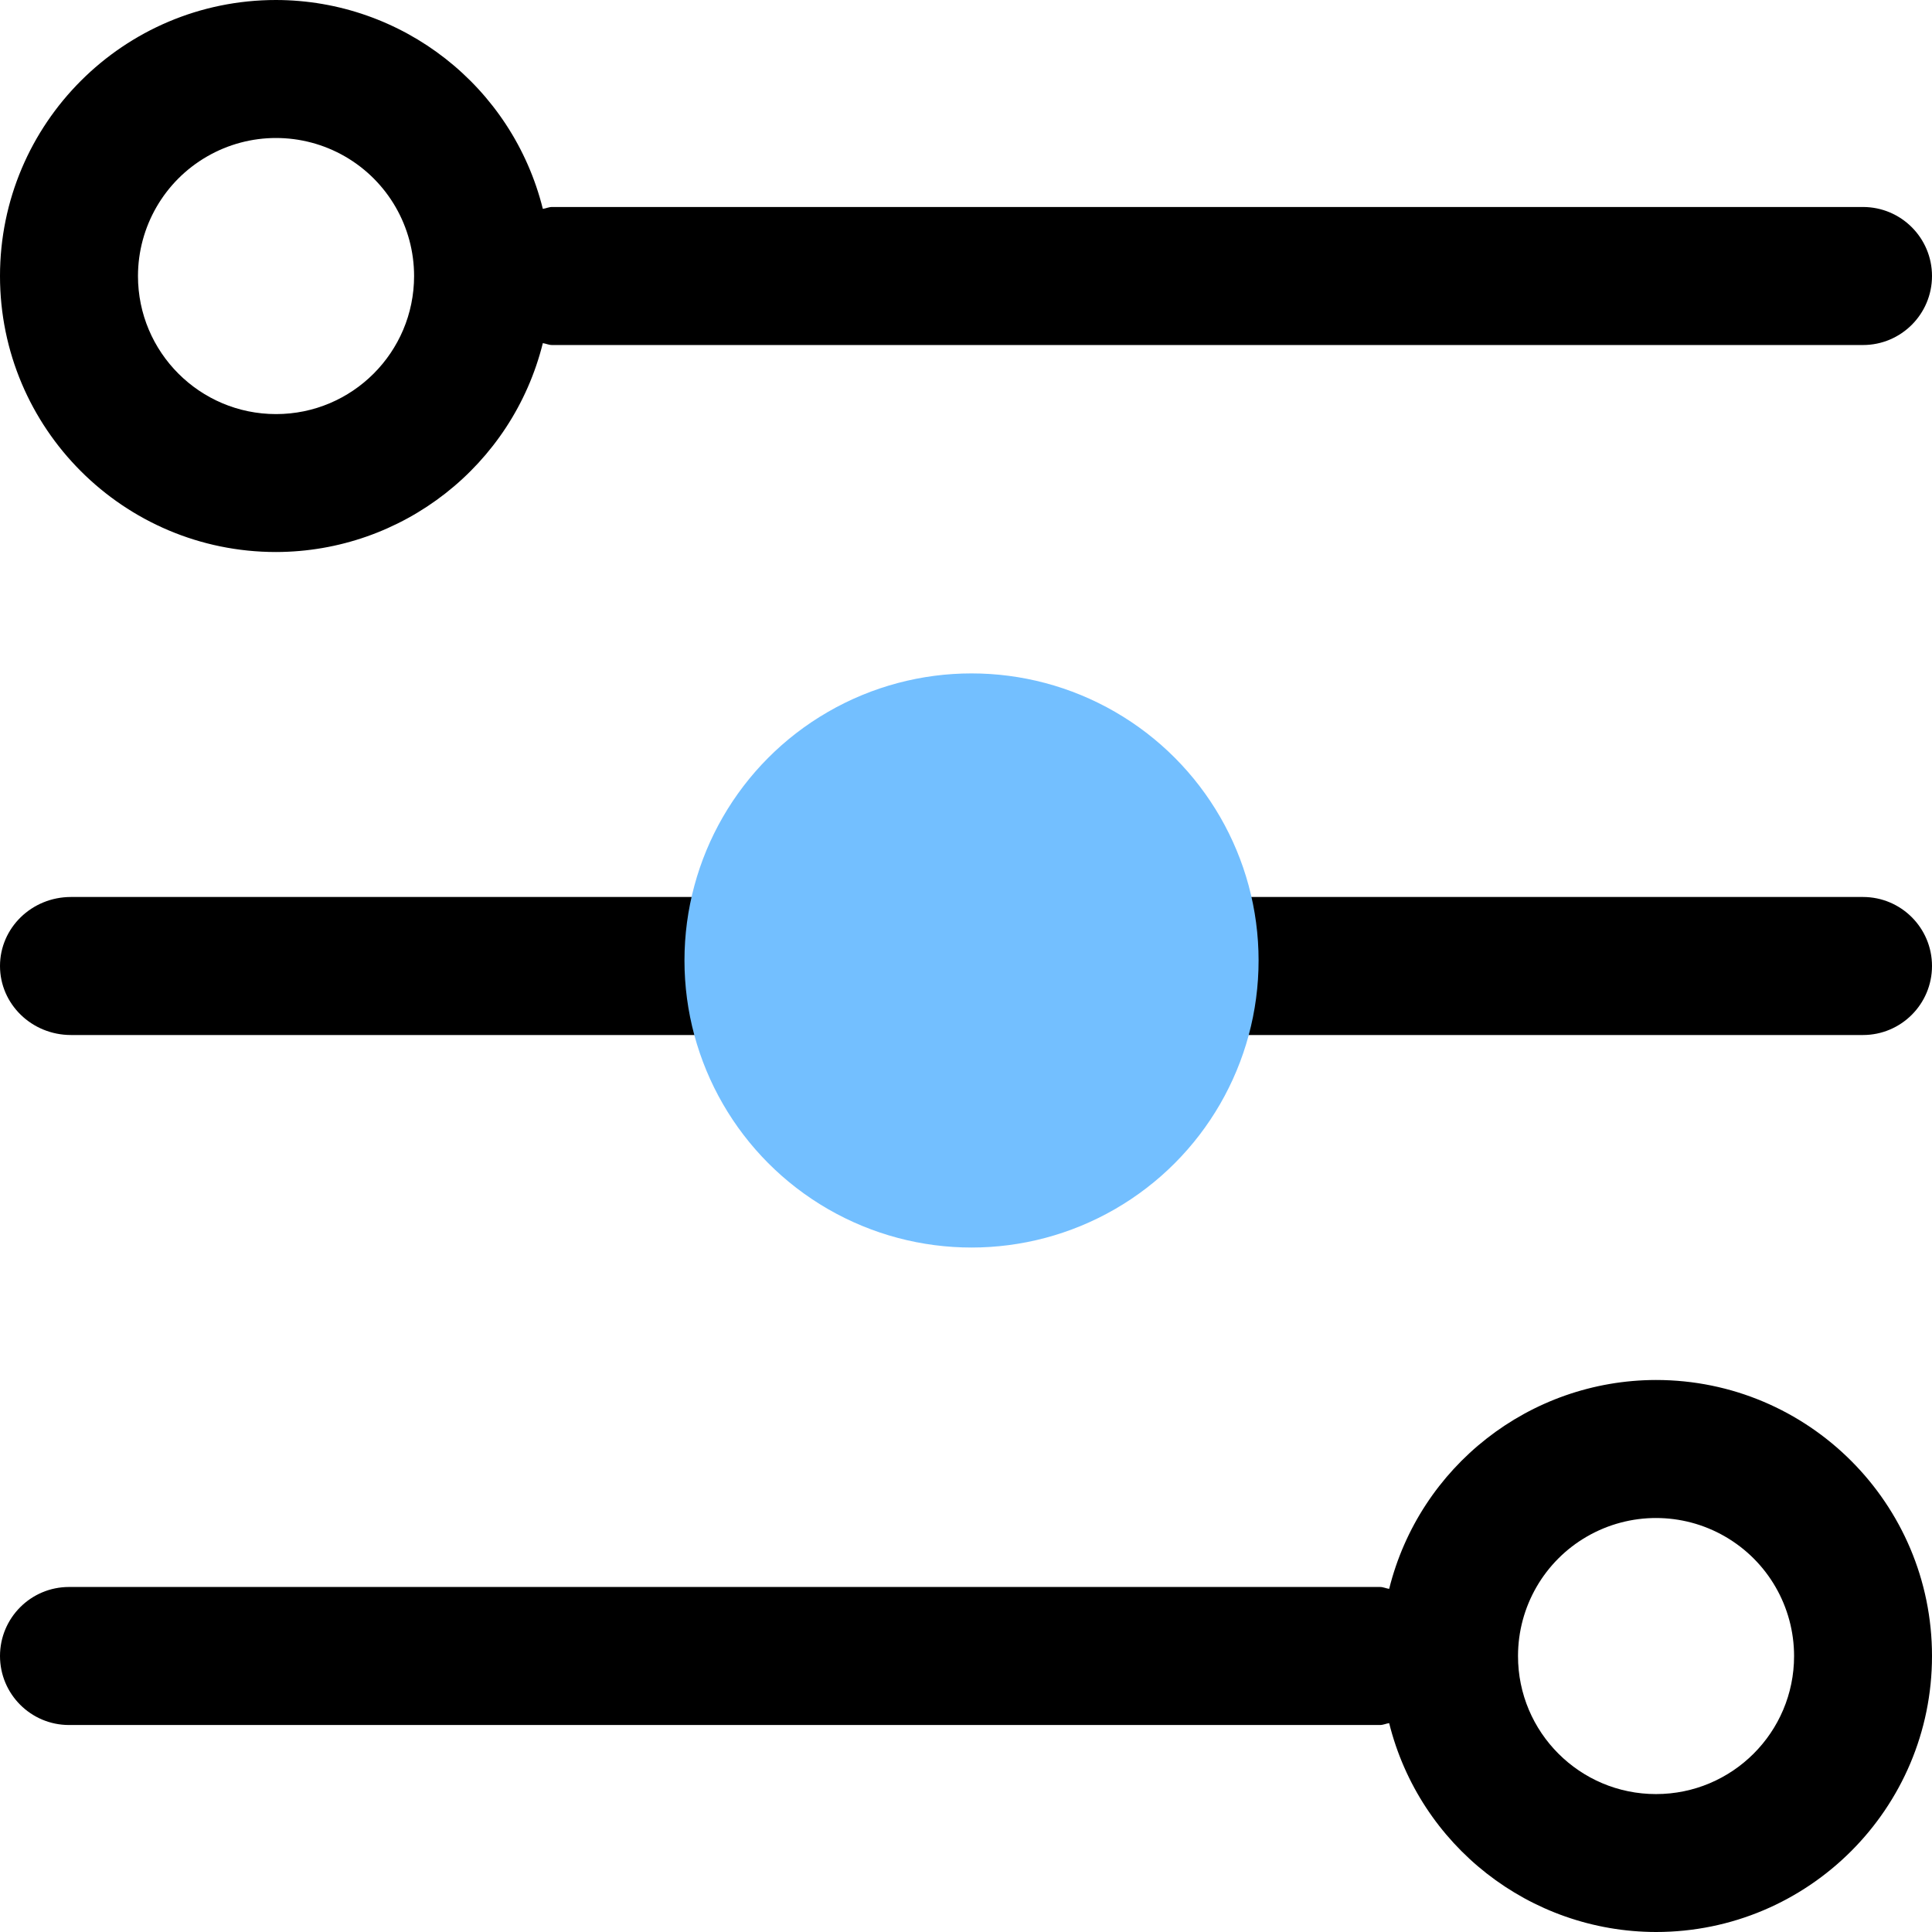
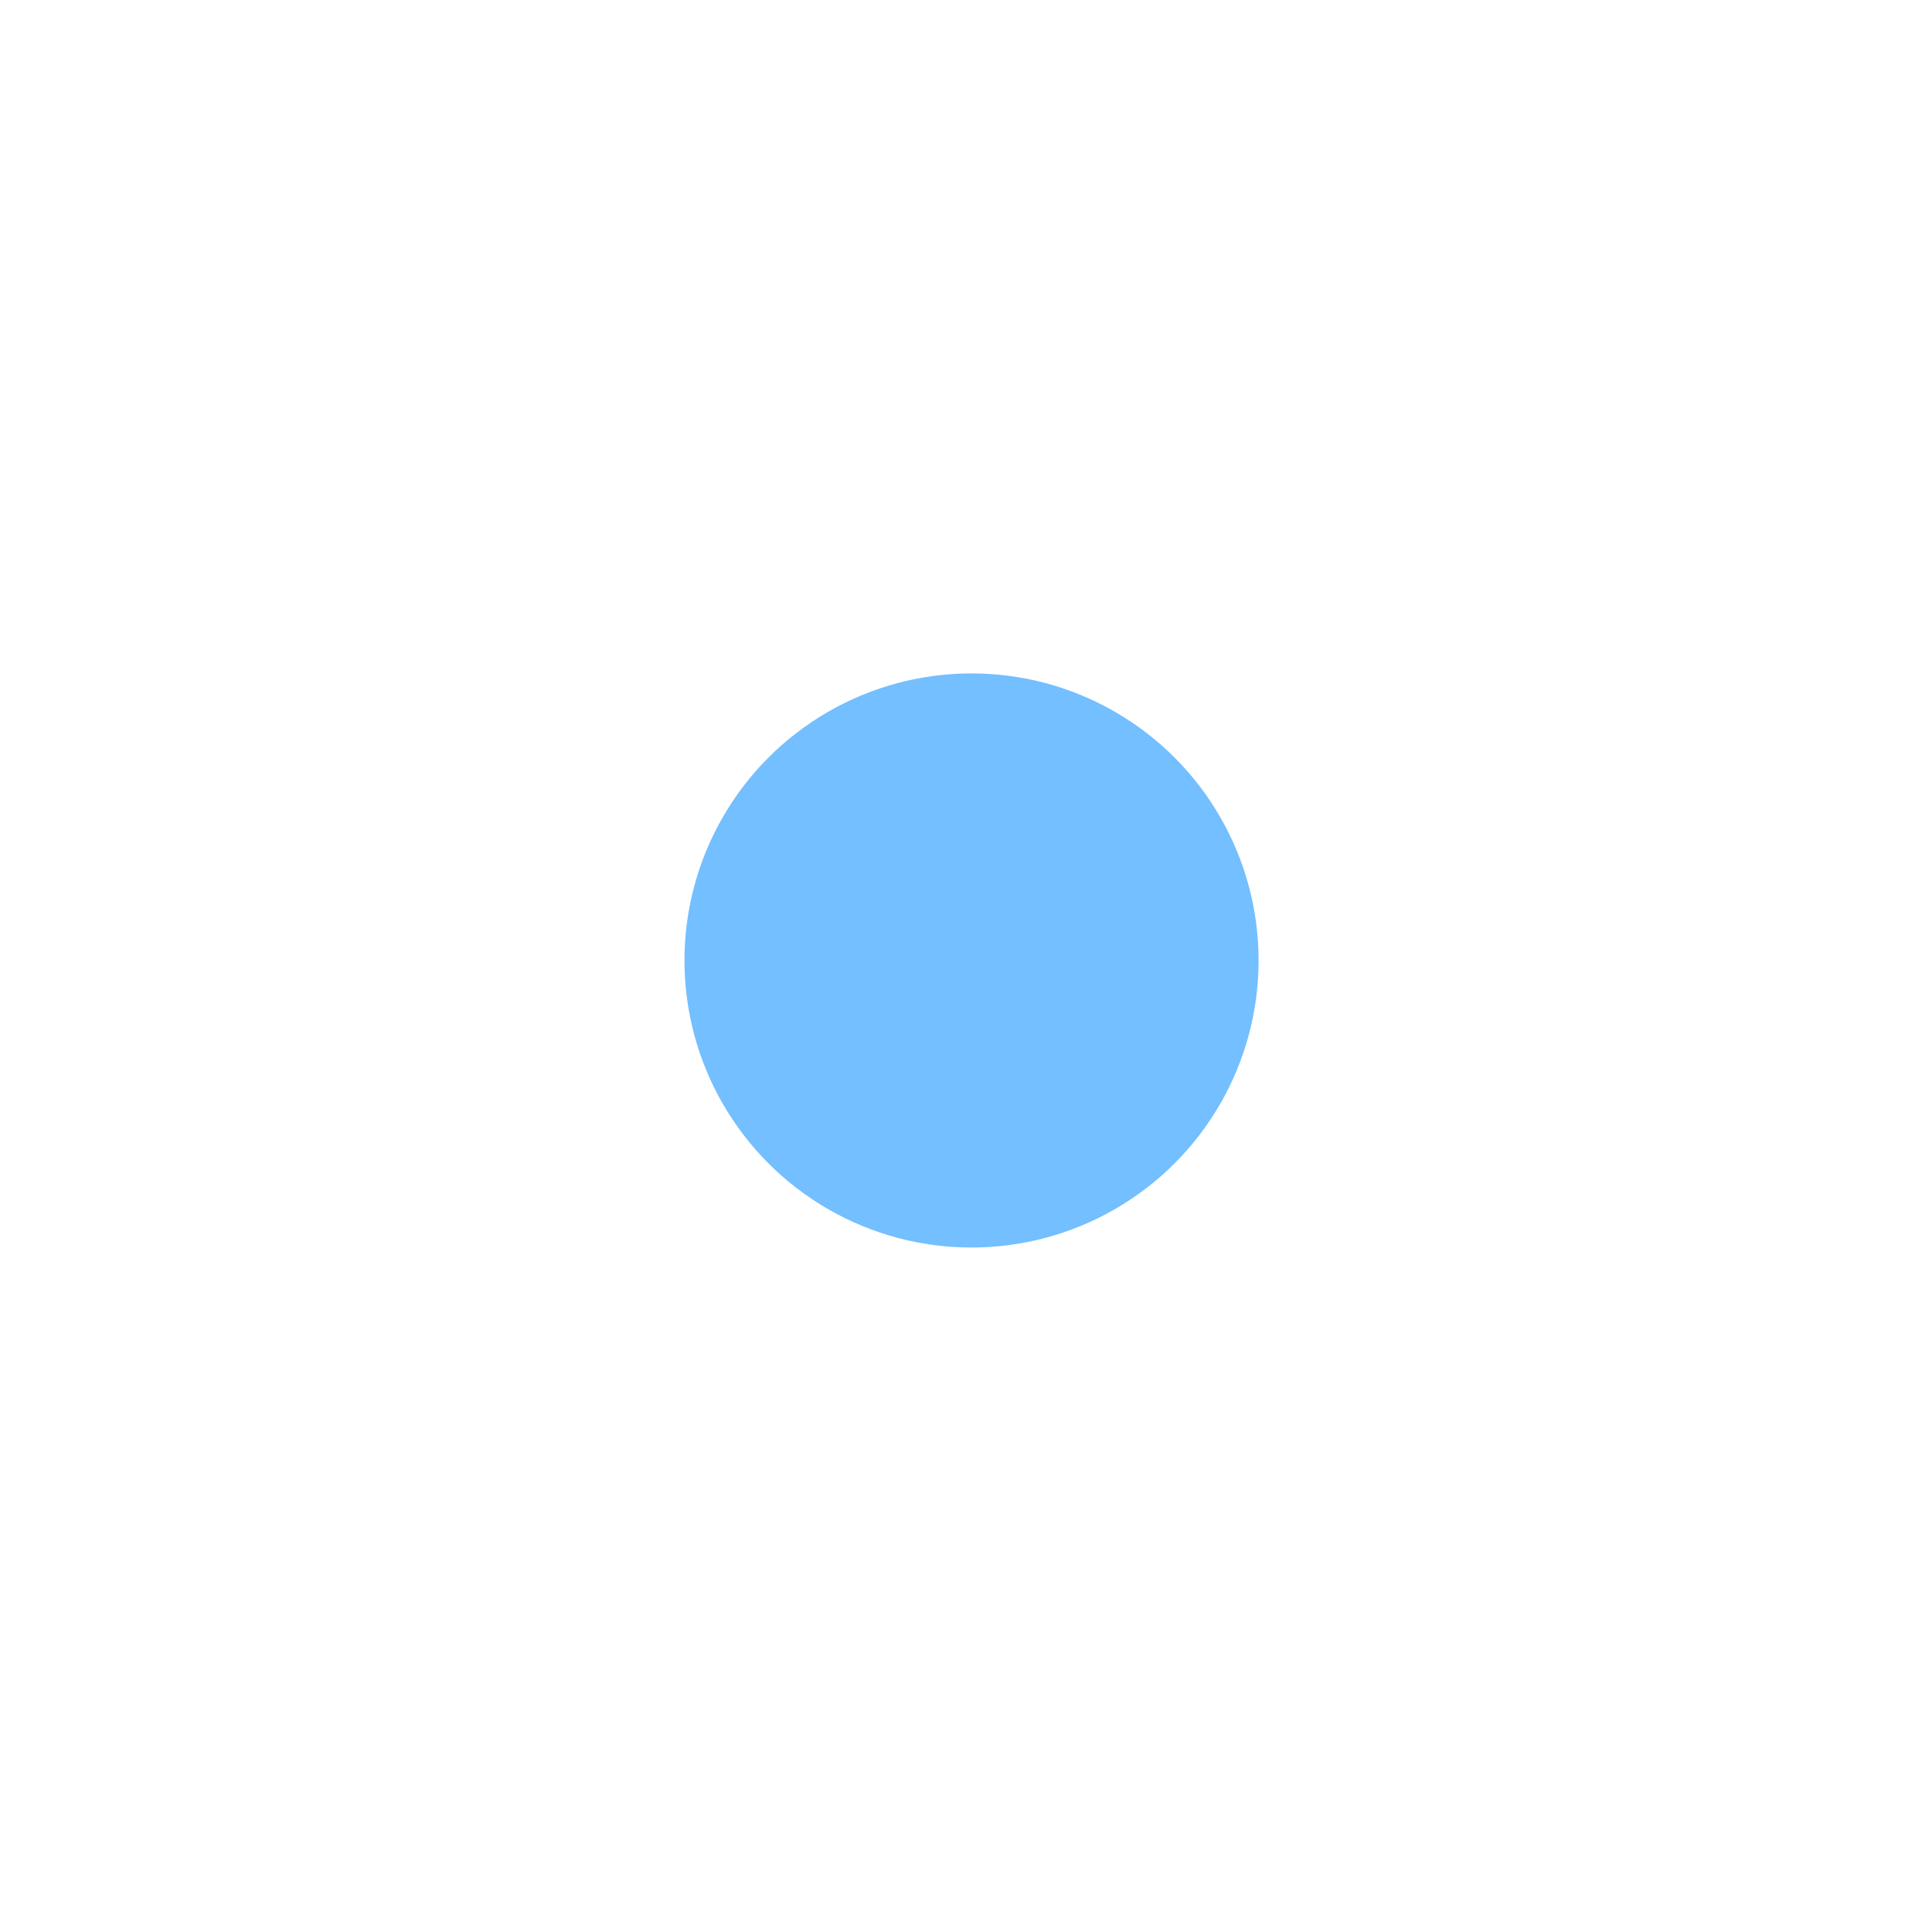
<svg xmlns="http://www.w3.org/2000/svg" width="36px" height="36px" viewBox="0 0 36 36" version="1.1">
  <title>编组 5</title>
  <defs>
    <filter id="filter-1">
      <feColorMatrix in="SourceGraphic" type="matrix" values="0 0 0 0 0.851 0 0 0 0 0.863 0 0 0 0 0.882 0 0 0 1 0" />
    </filter>
  </defs>
  <g id="页面-1" stroke="none" stroke-width="1" fill="none" fill-rule="evenodd">
    <g id="编组-5">
      <g filter="url(#filter-1)" id="调试">
        <g transform="translate(18, 18) rotate(90) translate(-18, -18) ">
-           <path d="M19.286,13.038 L19.286,1.286 C19.286,0.576 18.71,0 18,0 C17.29,0 16.714,0.576 16.714,1.286 L16.714,13.038 C14.5,13.612 12.857,15.606 12.857,18 C12.857,20.394 14.5,22.388 16.714,22.962 L16.714,34.678 C16.714,35.409 17.29,36 18,36 C18.71,36 19.286,35.409 19.286,34.677 L19.286,22.96 C21.5,22.387 23.143,20.393 23.143,17.999 C23.143,15.605 21.5,13.612 19.286,13.038 Z M6.394,25.885 C6.402,25.827 6.429,25.775 6.429,25.714 L6.429,1.286 C6.429,0.576 5.853,0 5.143,0 C4.433,0 3.857,0.576 3.857,1.286 L3.857,25.714 C3.857,25.775 3.884,25.827 3.892,25.885 C1.608,26.454 0.004,28.504 0,30.857 C0,33.697 2.303,36 5.143,36 C7.983,36 10.286,33.697 10.286,30.857 C10.282,28.504 8.678,26.454 6.394,25.885 Z M5.143,33.429 C4.224,33.428 3.375,32.938 2.916,32.142 C2.456,31.346 2.457,30.366 2.916,29.57 C3.376,28.774 4.225,28.284 5.144,28.284 C6.565,28.285 7.716,29.437 7.716,30.857 C7.715,32.278 6.563,33.429 5.143,33.429 L5.143,33.429 Z M36,5.143 C36,2.303 33.697,0 30.857,0 C28.017,0 25.714,2.303 25.714,5.143 C25.718,7.496 27.322,9.546 29.606,10.115 C29.598,10.173 29.571,10.225 29.571,10.286 L29.571,34.714 C29.571,35.424 30.147,36 30.857,36 C31.567,36 32.143,35.424 32.143,34.714 L32.143,10.286 C32.143,10.225 32.116,10.173 32.108,10.115 C34.392,9.546 35.996,7.496 36,5.143 L36,5.143 Z M30.857,7.714 C29.938,7.714 29.089,7.224 28.63,6.428 C28.171,5.632 28.171,4.651 28.631,3.856 C29.09,3.06 29.94,2.57 30.858,2.57 C32.279,2.57 33.43,3.722 33.43,5.143 C33.43,6.563 32.278,7.715 30.857,7.714 L30.857,7.714 Z" id="形状" fill="#000000" fill-rule="nonzero" />
-         </g>
+           </g>
      </g>
      <circle id="椭圆形备份" fill="#73BFFF" cx="18.103" cy="17.897" r="5.349" />
    </g>
  </g>
</svg>